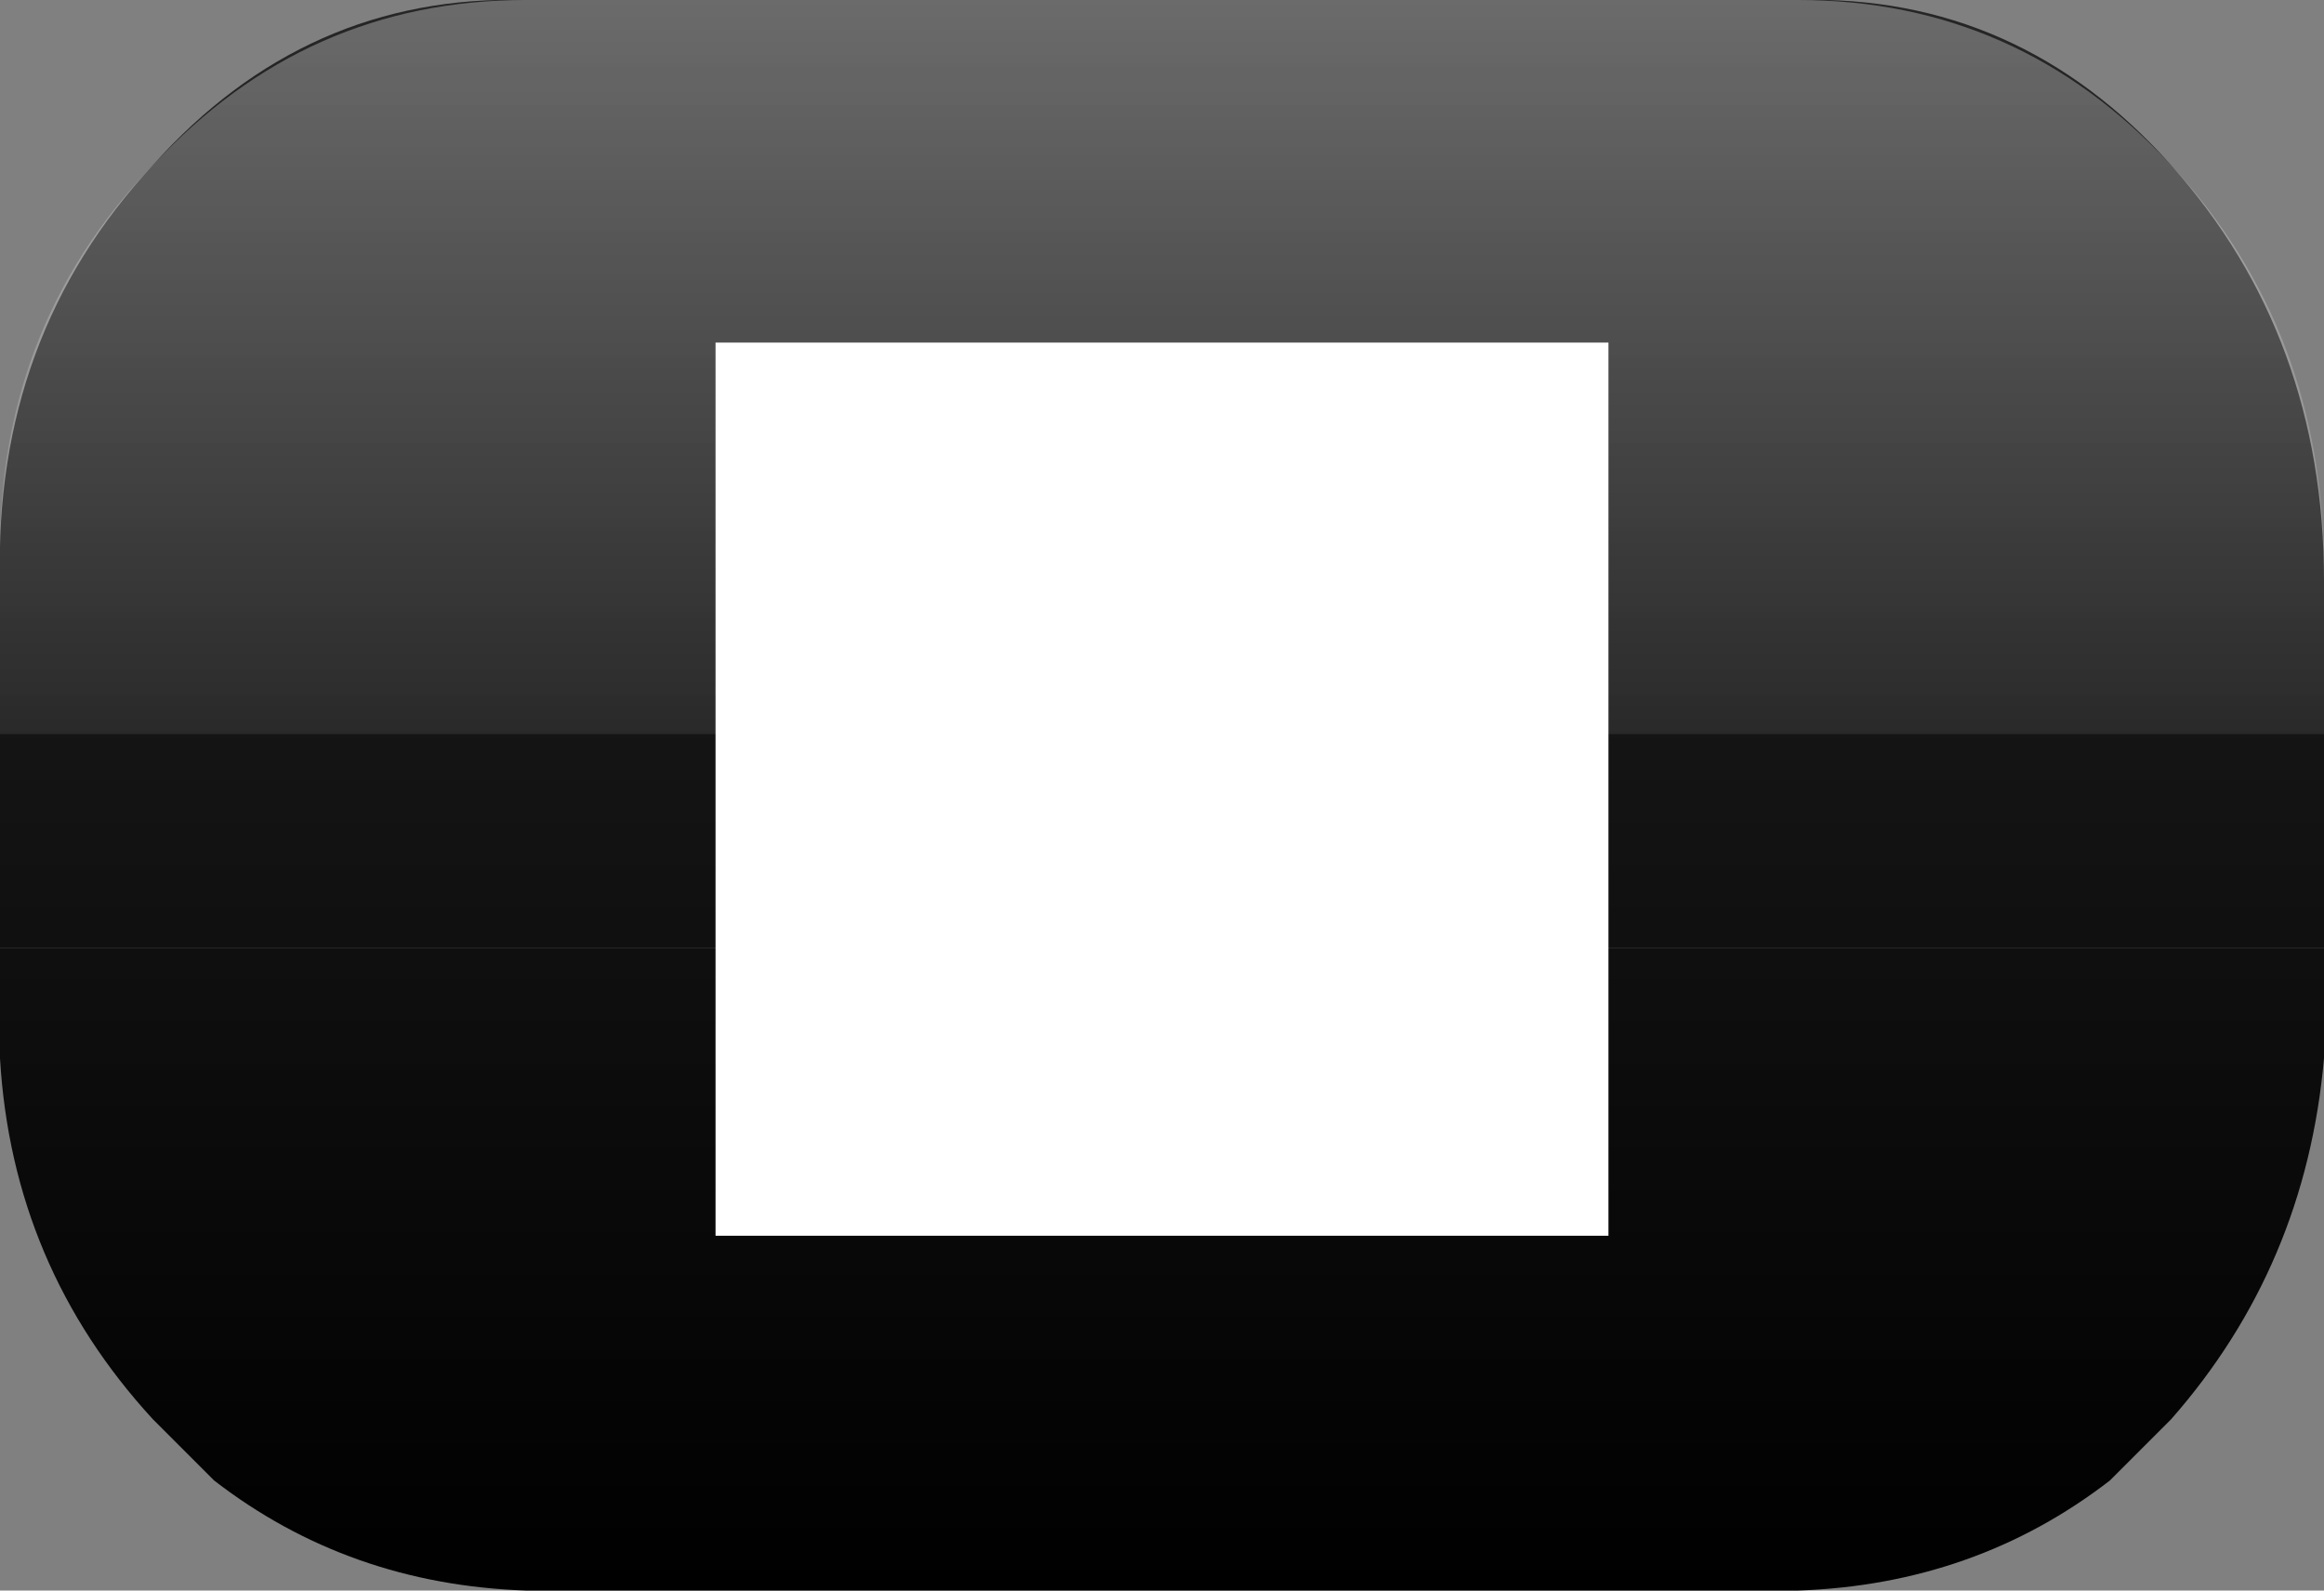
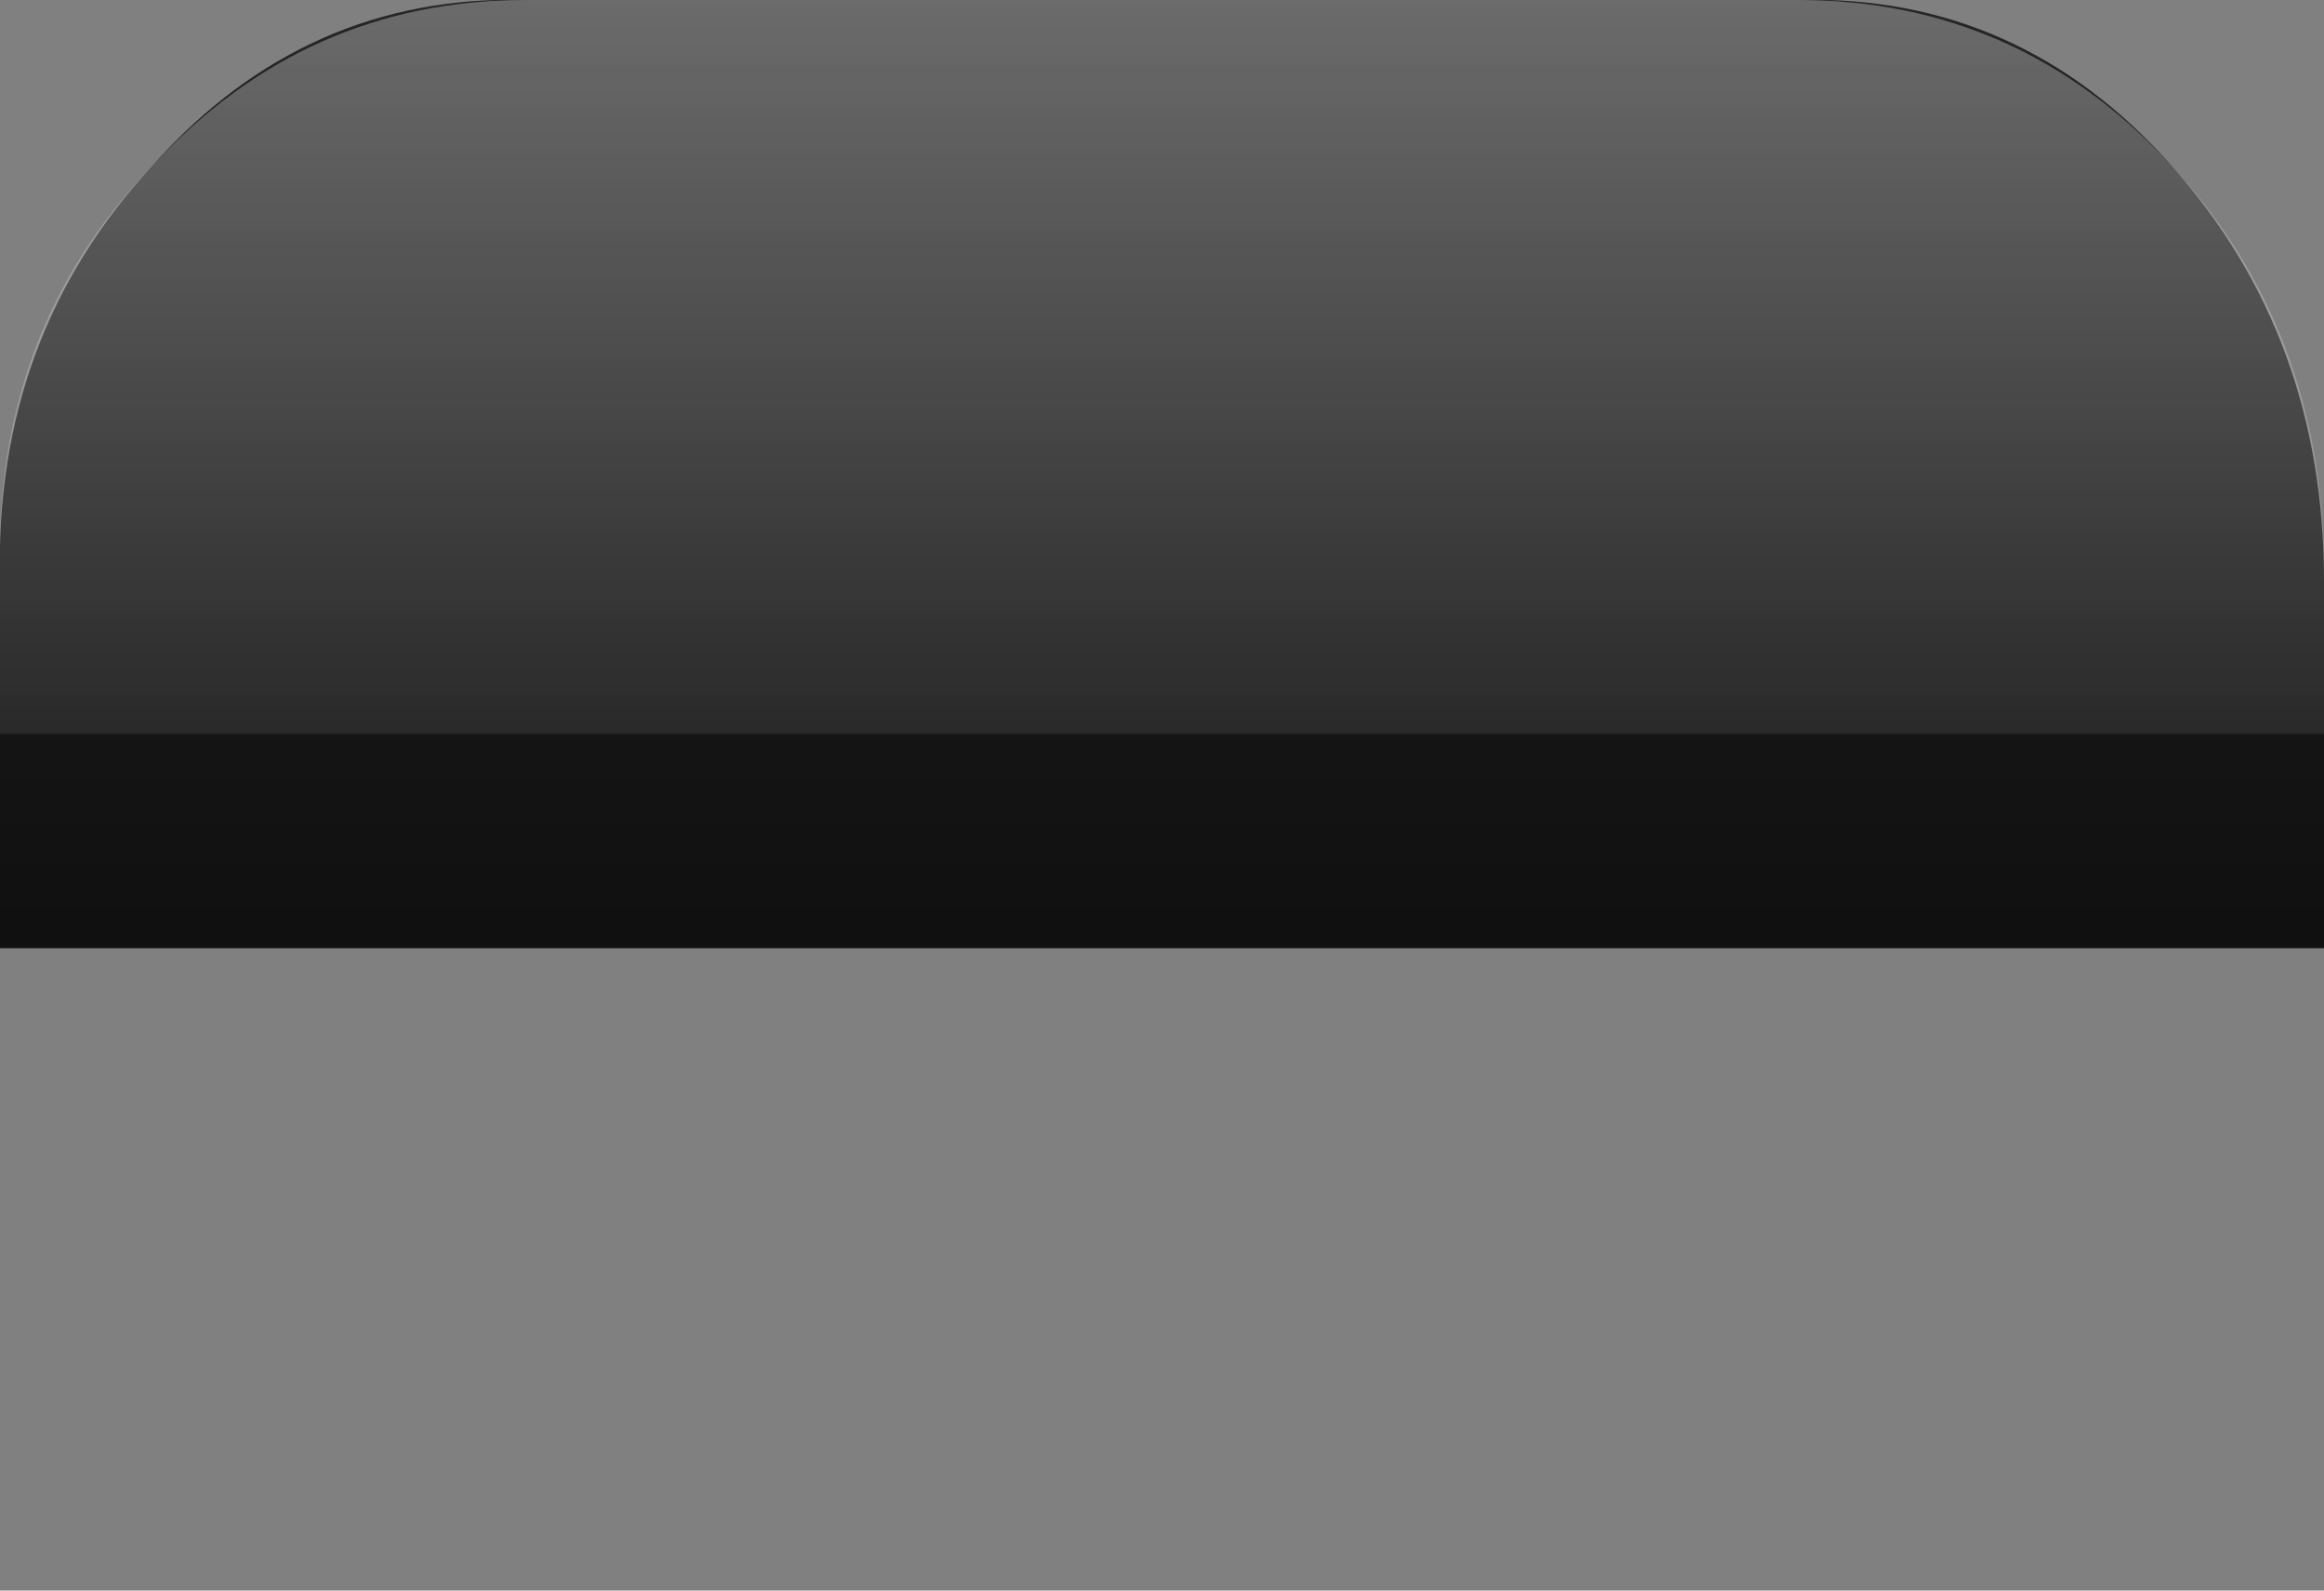
<svg xmlns="http://www.w3.org/2000/svg" height="13.0px" width="19.0px">
  <rect width="100%" height="100%" fill="#808080" stroke="none" />
  <g transform="matrix(1.0, 0.0, 0.0, 1.0, 0.0, 0.0)">
    <path d="M0.0 7.75 L0.0 4.75 Q-0.05 2.75 1.25 1.35 2.5 -0.05 4.3 0.0 L14.7 0.0 Q16.5 -0.05 17.75 1.35 19.0 2.75 19.0 4.75 L19.0 7.75 0.0 7.75" fill="url(#gradient0)" fill-rule="evenodd" stroke="none" />
-     <path d="M0.0 7.75 L19.0 7.75 19.0 8.25 19.0 8.65 Q18.85 10.35 17.75 11.6 L17.25 12.1 Q16.15 12.95 14.7 13.0 L4.3 13.0 Q2.85 12.95 1.75 12.1 L1.25 11.6 Q0.1 10.35 0.0 8.65 L0.0 8.25 0.0 7.75" fill="url(#gradient1)" fill-rule="evenodd" stroke="none" />
-     <path d="M5.85 2.8 L13.15 2.8 13.15 10.1 5.85 10.1 5.85 2.8" fill="#ffffff" fill-rule="evenodd" stroke="none" />
    <path d="M4.3 0.0 L14.7 0.0 Q16.5 0.0 17.75 1.35 19.0 2.7 19.0 4.65 L19.0 6.0 0.0 6.0 0.0 4.65 Q-0.05 2.7 1.25 1.35 2.5 0.0 4.3 0.0" fill="url(#gradient2)" fill-rule="evenodd" stroke="none" />
  </g>
  <defs>
    <linearGradient gradientTransform="matrix(0.0, 0.008, -0.007, 0.0, 9.5, 6.55)" gradientUnits="userSpaceOnUse" id="gradient0" spreadMethod="pad" x1="-819.2" x2="819.2">
      <stop offset="0.0" stop-color="#262626" />
      <stop offset="1.0" stop-color="#000000" />
    </linearGradient>
    <linearGradient gradientTransform="matrix(0.0, 0.008, -0.007, 0.0, 9.5, 6.45)" gradientUnits="userSpaceOnUse" id="gradient1" spreadMethod="pad" x1="-819.2" x2="819.2">
      <stop offset="0.0" stop-color="#262626" />
      <stop offset="1.0" stop-color="#000000" />
    </linearGradient>
    <linearGradient gradientTransform="matrix(0.0, -0.004, 0.004, 0.0, 9.5, 3.15)" gradientUnits="userSpaceOnUse" id="gradient2" spreadMethod="pad" x1="-819.2" x2="819.2">
      <stop offset="0.0" stop-color="#ffffff" stop-opacity="0.071" />
      <stop offset="1.0" stop-color="#ffffff" stop-opacity="0.322" />
    </linearGradient>
  </defs>
</svg>